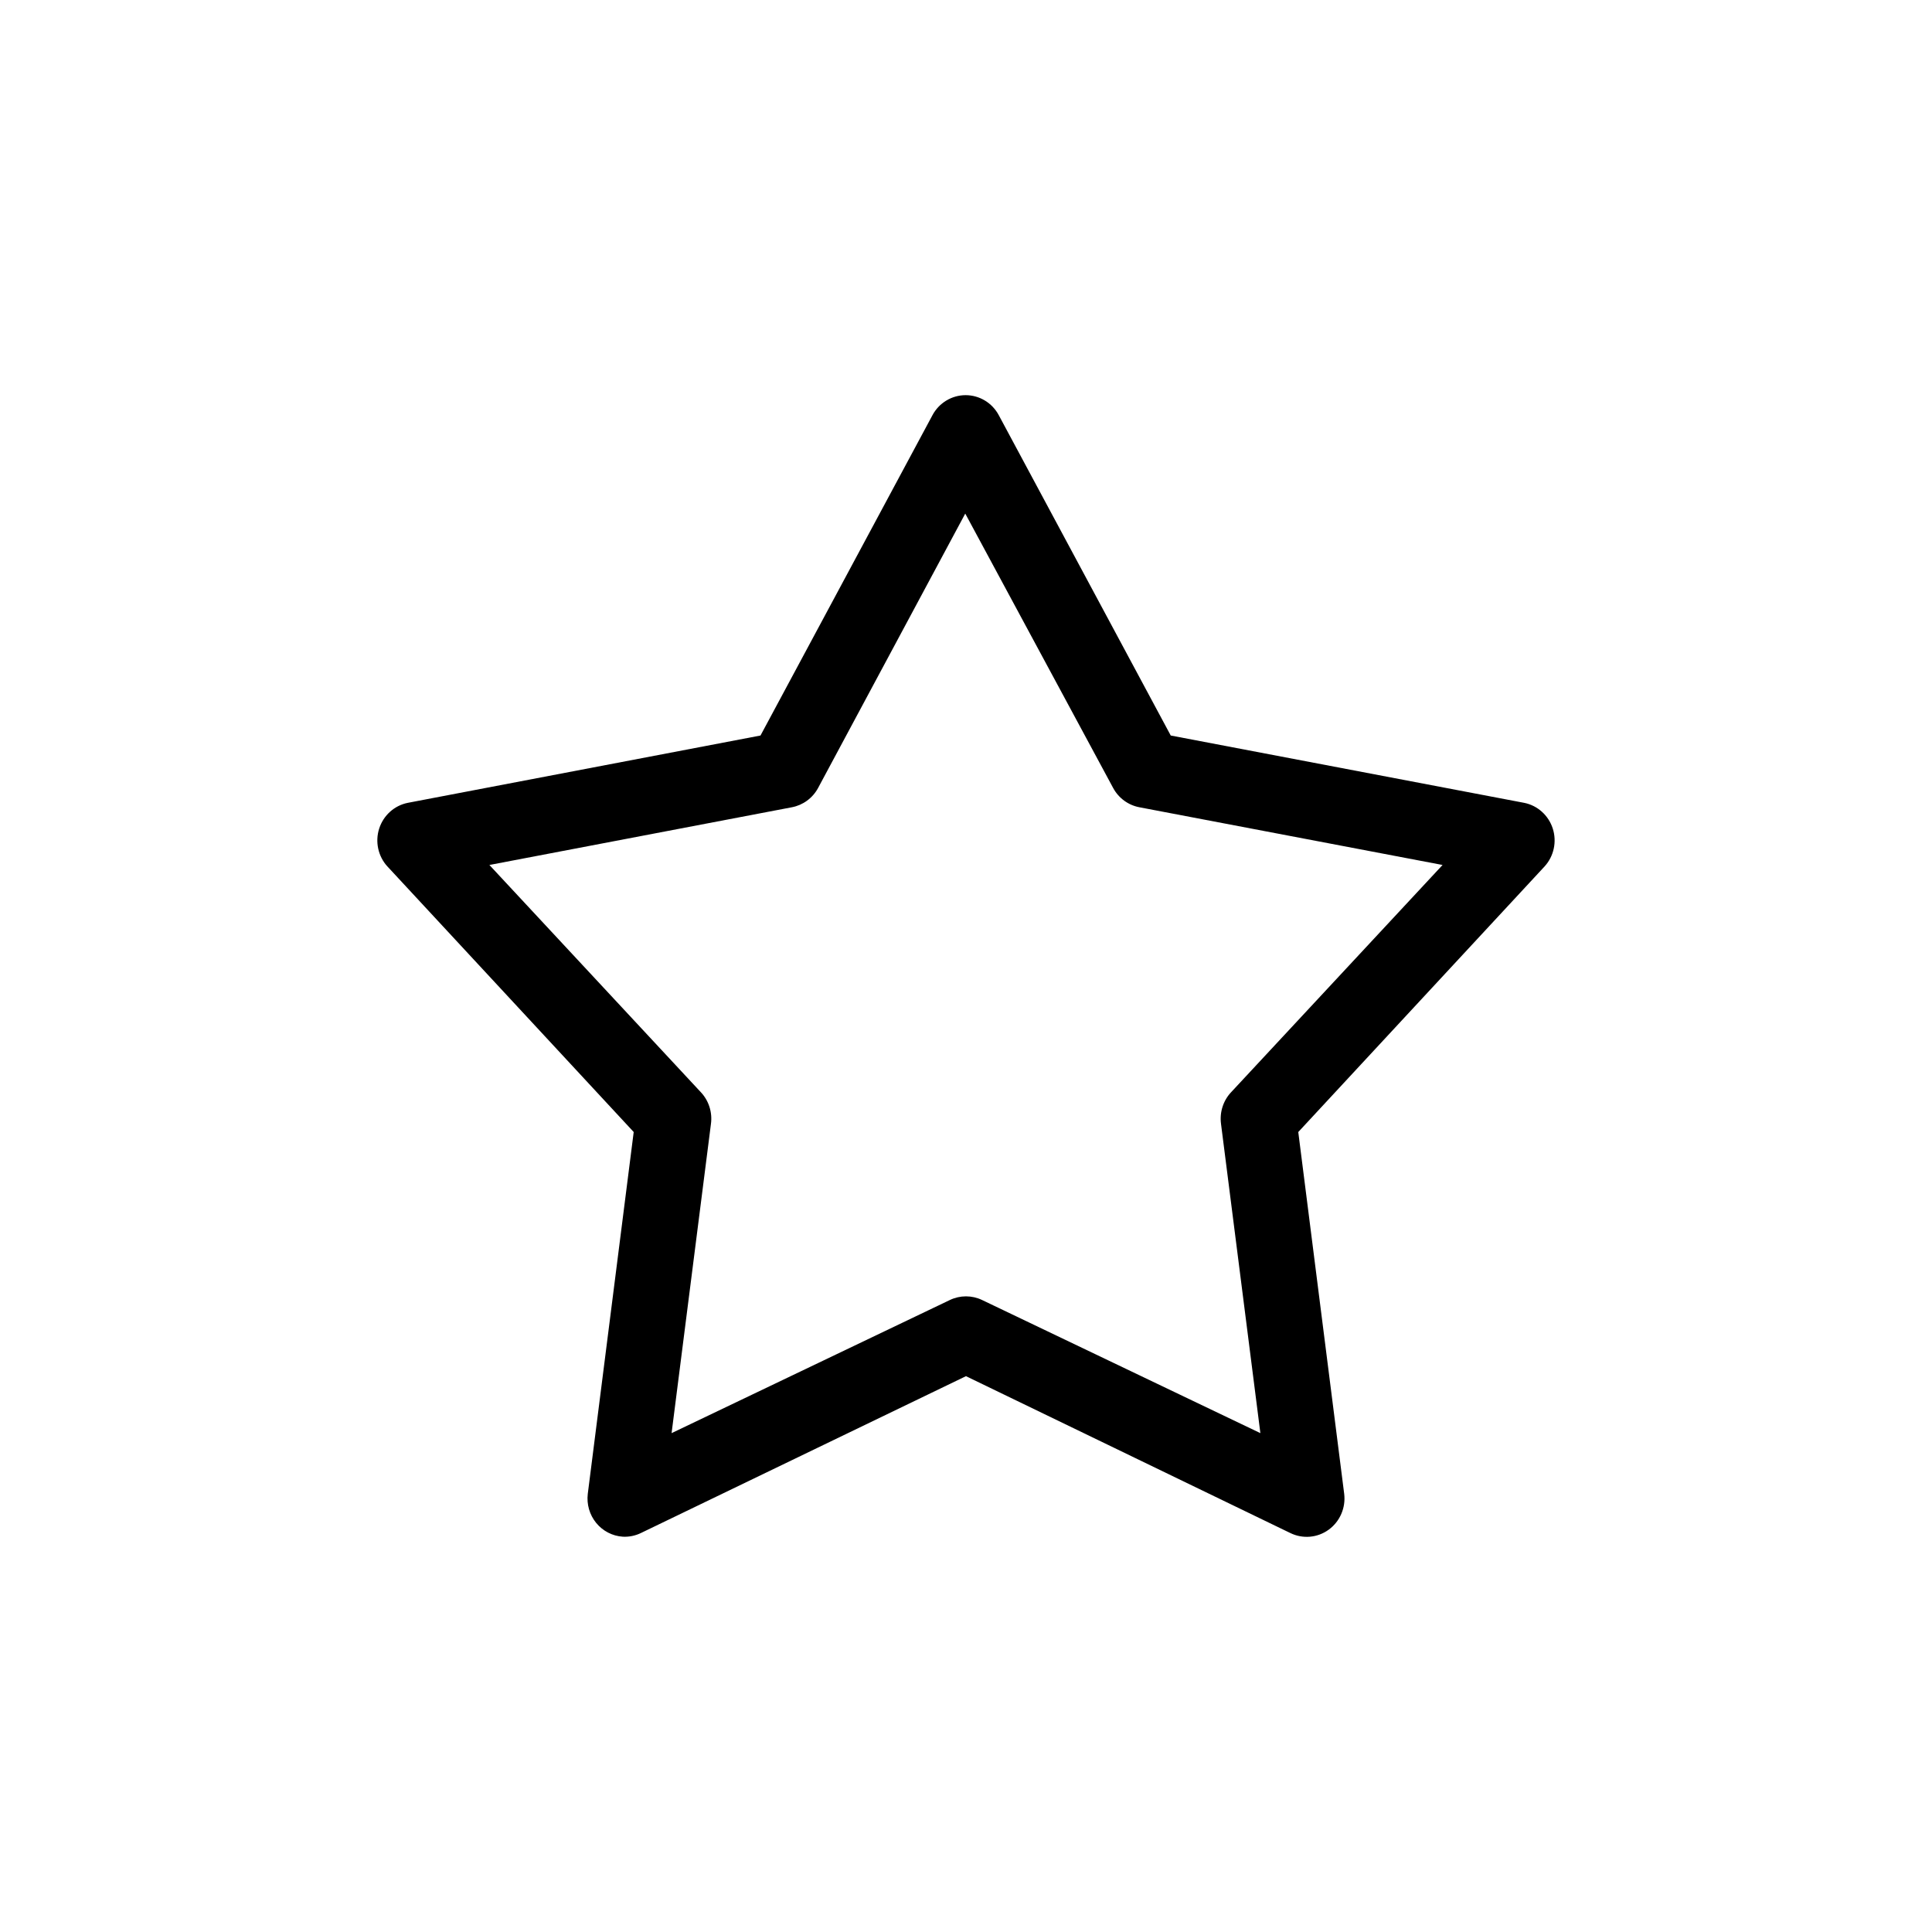
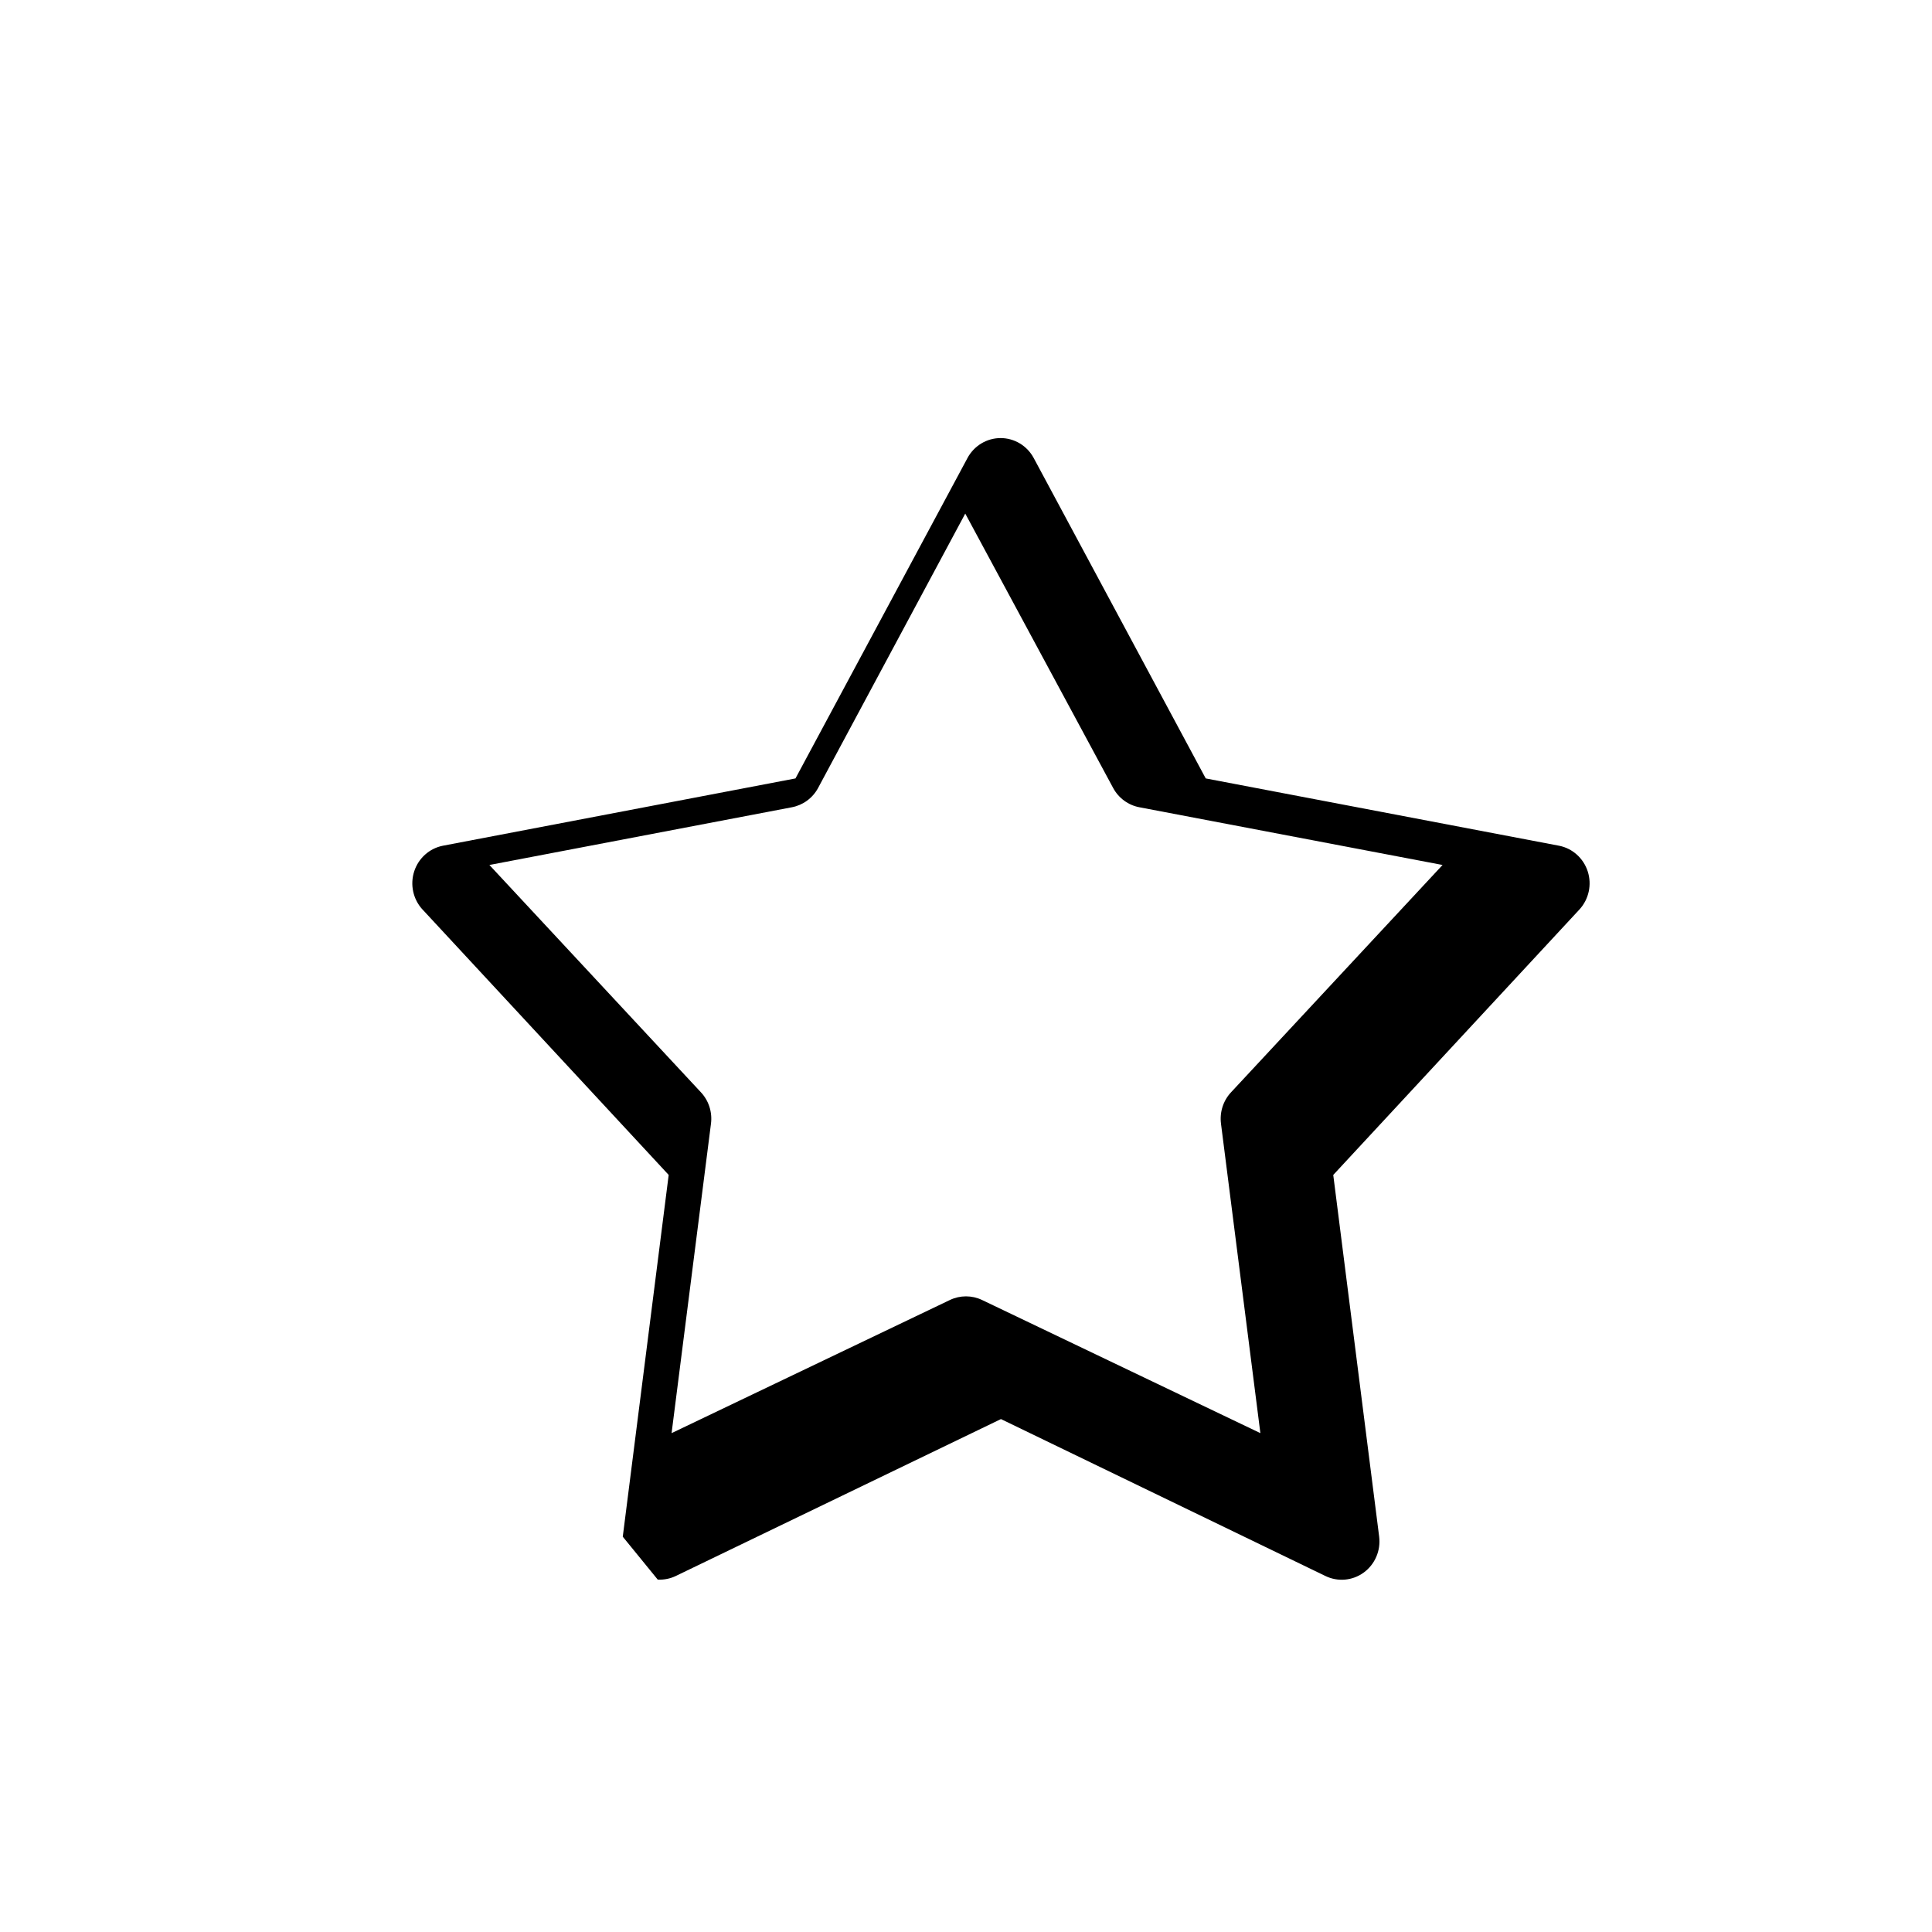
<svg xmlns="http://www.w3.org/2000/svg" fill="#000000" width="800px" height="800px" version="1.1" viewBox="144 144 512 512">
-   <path d="m309.04 551.24c-2.746-0.184-5.297-1.504-7.051-3.656-1.754-2.152-2.555-4.941-2.219-7.715l12.168-95.871-65.273-70.383-0.004 0.004c-2.461-2.699-3.293-6.543-2.172-10.043 1.125-3.496 4.023-6.106 7.582-6.816l93.469-17.84 45.574-84.891h-0.004c1.754-3.269 5.125-5.305 8.789-5.305 3.664 0 7.035 2.035 8.785 5.305l45.574 84.891 93.66 17.84h0.004c3.555 0.711 6.453 3.32 7.578 6.816 1.121 3.5 0.289 7.344-2.172 10.043l-65.273 70.383 12.168 95.871v-0.004c0.453 3.695-1.121 7.344-4.102 9.512-2.981 2.168-6.891 2.504-10.191 0.879l-85.938-41.562-86.129 41.562h0.004c-1.504 0.73-3.164 1.07-4.828 0.98zm12.938-27.445 73.77-35.289c2.691-1.281 5.805-1.281 8.496 0l73.77 35.289-10.43-81.949h0.004c-0.418-3.082 0.578-6.191 2.703-8.43l56.004-60.188-80.336-15.293c-2.953-0.555-5.508-2.426-6.953-5.098l-39.203-72.734-39.008 72.734c-1.445 2.672-4 4.543-6.953 5.098l-80.145 15.293 56.004 60.188c2.129 2.238 3.125 5.348 2.707 8.43z" />
+   <path d="m309.04 551.24l12.168-95.871-65.273-70.383-0.004 0.004c-2.461-2.699-3.293-6.543-2.172-10.043 1.125-3.496 4.023-6.106 7.582-6.816l93.469-17.84 45.574-84.891h-0.004c1.754-3.269 5.125-5.305 8.789-5.305 3.664 0 7.035 2.035 8.785 5.305l45.574 84.891 93.66 17.84h0.004c3.555 0.711 6.453 3.32 7.578 6.816 1.121 3.5 0.289 7.344-2.172 10.043l-65.273 70.383 12.168 95.871v-0.004c0.453 3.695-1.121 7.344-4.102 9.512-2.981 2.168-6.891 2.504-10.191 0.879l-85.938-41.562-86.129 41.562h0.004c-1.504 0.73-3.164 1.07-4.828 0.98zm12.938-27.445 73.77-35.289c2.691-1.281 5.805-1.281 8.496 0l73.77 35.289-10.43-81.949h0.004c-0.418-3.082 0.578-6.191 2.703-8.43l56.004-60.188-80.336-15.293c-2.953-0.555-5.508-2.426-6.953-5.098l-39.203-72.734-39.008 72.734c-1.445 2.672-4 4.543-6.953 5.098l-80.145 15.293 56.004 60.188c2.129 2.238 3.125 5.348 2.707 8.43z" />
</svg>